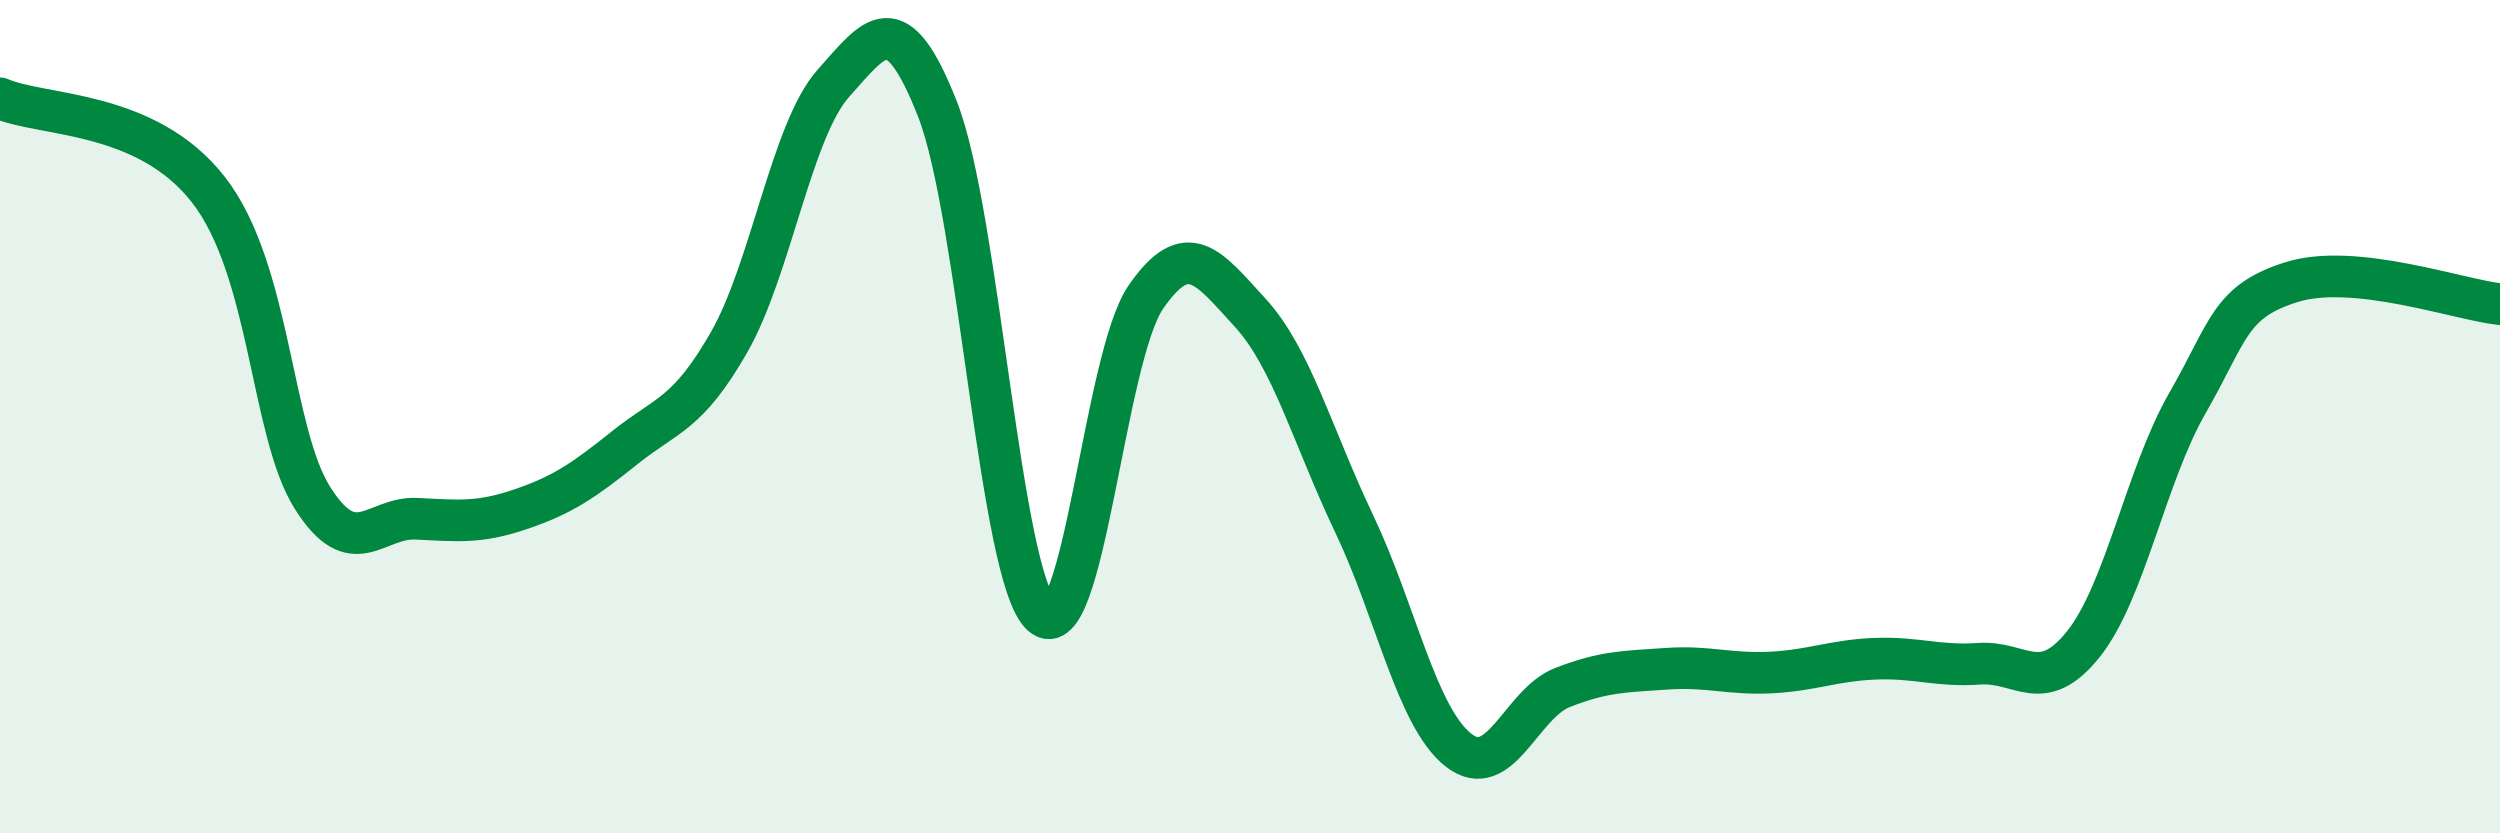
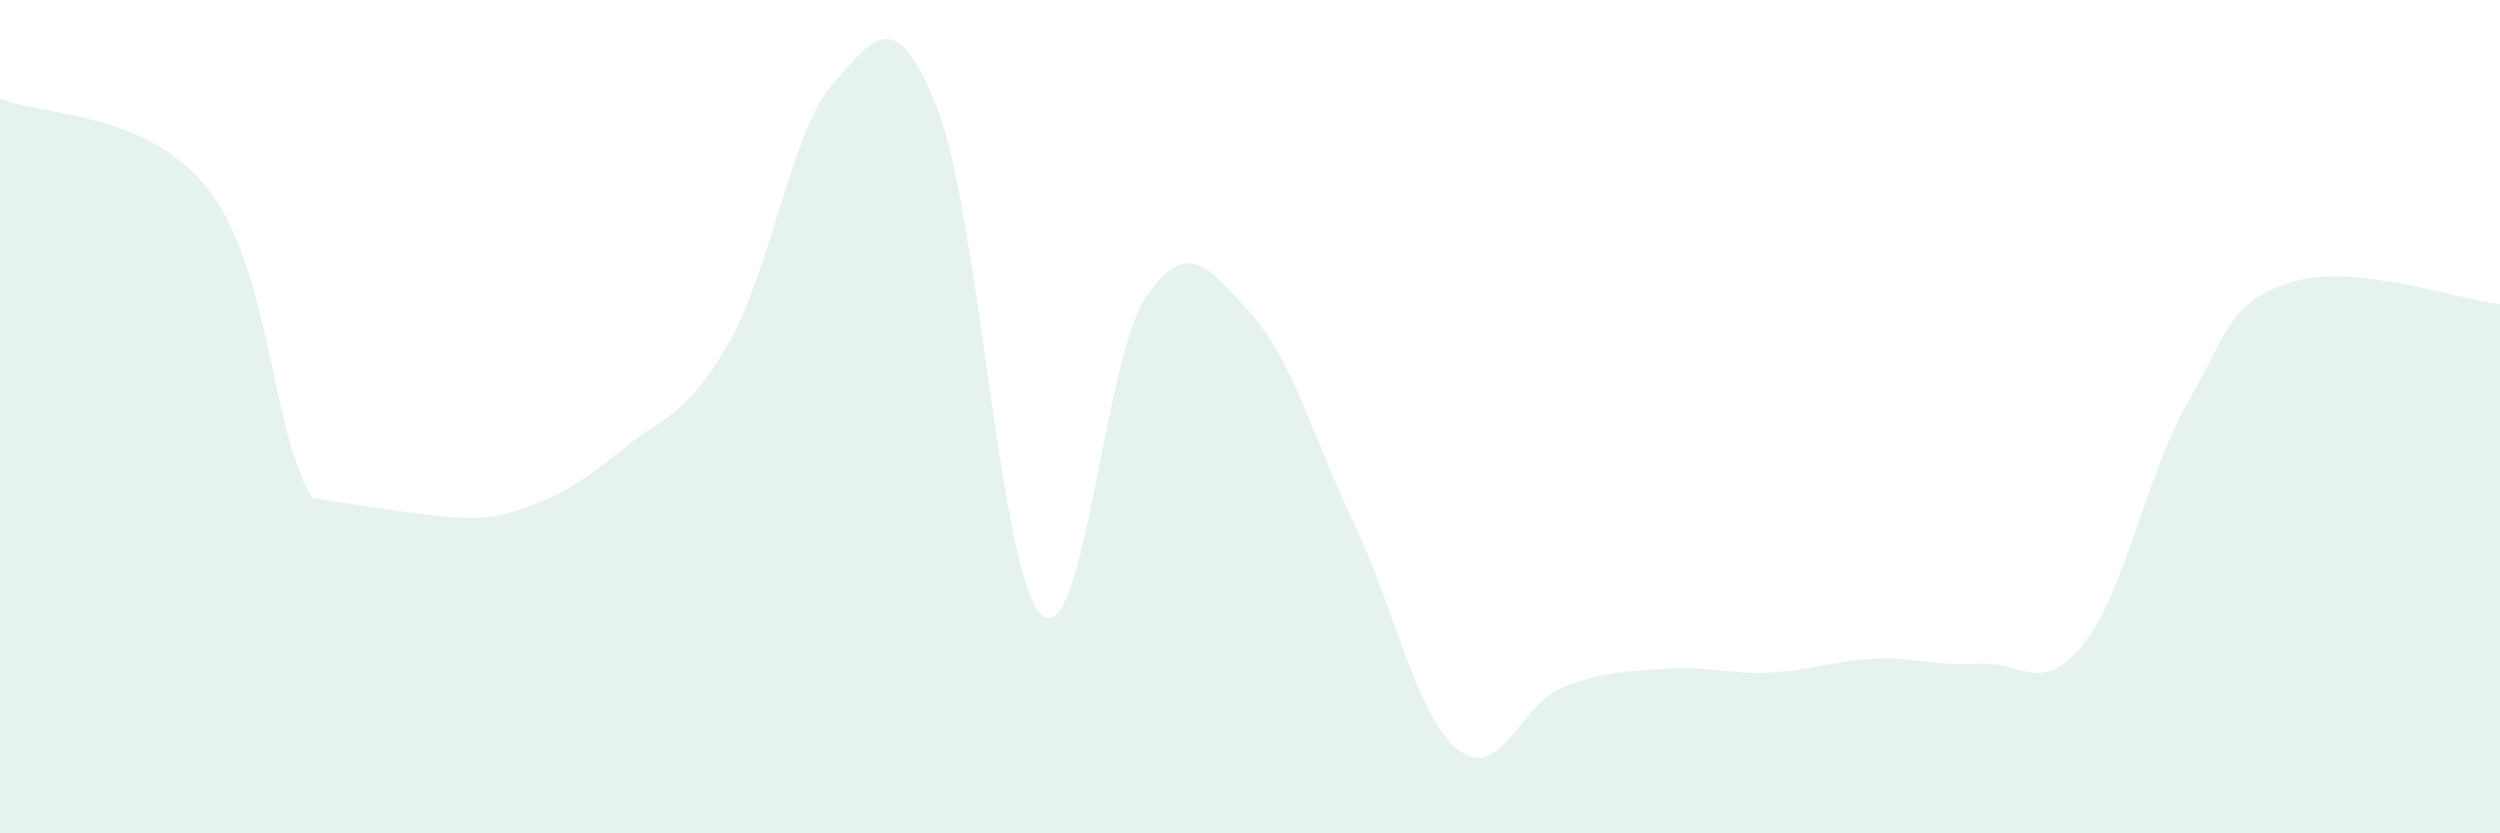
<svg xmlns="http://www.w3.org/2000/svg" width="60" height="20" viewBox="0 0 60 20">
-   <path d="M 0,2.36 C 1,2.8 3.5,2.63 5,4.55 C 6.5,6.47 6.5,10.37 7.5,11.95 C 8.5,13.53 9,12.4 10,12.45 C 11,12.5 11.5,12.56 12.5,12.22 C 13.5,11.88 14,11.54 15,10.74 C 16,9.94 16.5,9.96 17.5,8.21 C 18.5,6.46 19,3.12 20,2 C 21,0.88 21.5,0.07 22.5,2.62 C 23.5,5.17 24,13.86 25,14.76 C 26,15.66 26.5,8.58 27.5,7.13 C 28.5,5.68 29,6.41 30,7.5 C 31,8.59 31.5,10.47 32.5,12.57 C 33.5,14.67 34,17.21 35,18 C 36,18.79 36.5,16.89 37.5,16.5 C 38.5,16.11 39,16.12 40,16.05 C 41,15.98 41.5,16.19 42.5,16.14 C 43.5,16.09 44,15.85 45,15.81 C 46,15.77 46.5,16 47.5,15.93 C 48.5,15.86 49,16.71 50,15.46 C 51,14.21 51.5,11.41 52.5,9.67 C 53.5,7.93 53.5,7.24 55,6.77 C 56.5,6.3 59,7.19 60,7.3L60 20L0 20Z" fill="#008740" opacity="0.1" stroke-linecap="round" stroke-linejoin="round" />
-   <path d="M 0,2.36 C 1,2.8 3.5,2.63 5,4.55 C 6.5,6.47 6.5,10.37 7.5,11.95 C 8.5,13.53 9,12.4 10,12.45 C 11,12.5 11.5,12.56 12.5,12.22 C 13.5,11.88 14,11.54 15,10.74 C 16,9.94 16.5,9.96 17.5,8.21 C 18.5,6.46 19,3.12 20,2 C 21,0.88 21.5,0.07 22.5,2.62 C 23.5,5.17 24,13.86 25,14.76 C 26,15.66 26.5,8.58 27.5,7.13 C 28.5,5.68 29,6.41 30,7.5 C 31,8.59 31.5,10.47 32.5,12.57 C 33.5,14.67 34,17.21 35,18 C 36,18.79 36.5,16.89 37.5,16.5 C 38.5,16.11 39,16.12 40,16.05 C 41,15.98 41.5,16.19 42.5,16.14 C 43.5,16.09 44,15.85 45,15.81 C 46,15.77 46.5,16 47.5,15.93 C 48.5,15.86 49,16.71 50,15.46 C 51,14.21 51.5,11.41 52.5,9.67 C 53.5,7.93 53.5,7.24 55,6.77 C 56.5,6.3 59,7.19 60,7.3" stroke="#008740" stroke-width="1" fill="none" stroke-linecap="round" stroke-linejoin="round" />
+   <path d="M 0,2.36 C 1,2.8 3.5,2.63 5,4.55 C 6.5,6.47 6.5,10.37 7.5,11.95 C 11,12.5 11.5,12.56 12.5,12.22 C 13.5,11.88 14,11.54 15,10.74 C 16,9.94 16.5,9.96 17.5,8.21 C 18.5,6.46 19,3.12 20,2 C 21,0.88 21.5,0.07 22.5,2.62 C 23.5,5.17 24,13.86 25,14.76 C 26,15.66 26.5,8.58 27.5,7.13 C 28.5,5.68 29,6.41 30,7.5 C 31,8.59 31.5,10.47 32.5,12.57 C 33.5,14.67 34,17.21 35,18 C 36,18.79 36.5,16.89 37.5,16.5 C 38.5,16.11 39,16.12 40,16.05 C 41,15.98 41.5,16.19 42.5,16.14 C 43.5,16.09 44,15.85 45,15.81 C 46,15.77 46.5,16 47.5,15.93 C 48.5,15.86 49,16.71 50,15.46 C 51,14.21 51.5,11.41 52.5,9.67 C 53.5,7.93 53.5,7.24 55,6.77 C 56.5,6.3 59,7.19 60,7.3L60 20L0 20Z" fill="#008740" opacity="0.1" stroke-linecap="round" stroke-linejoin="round" />
</svg>